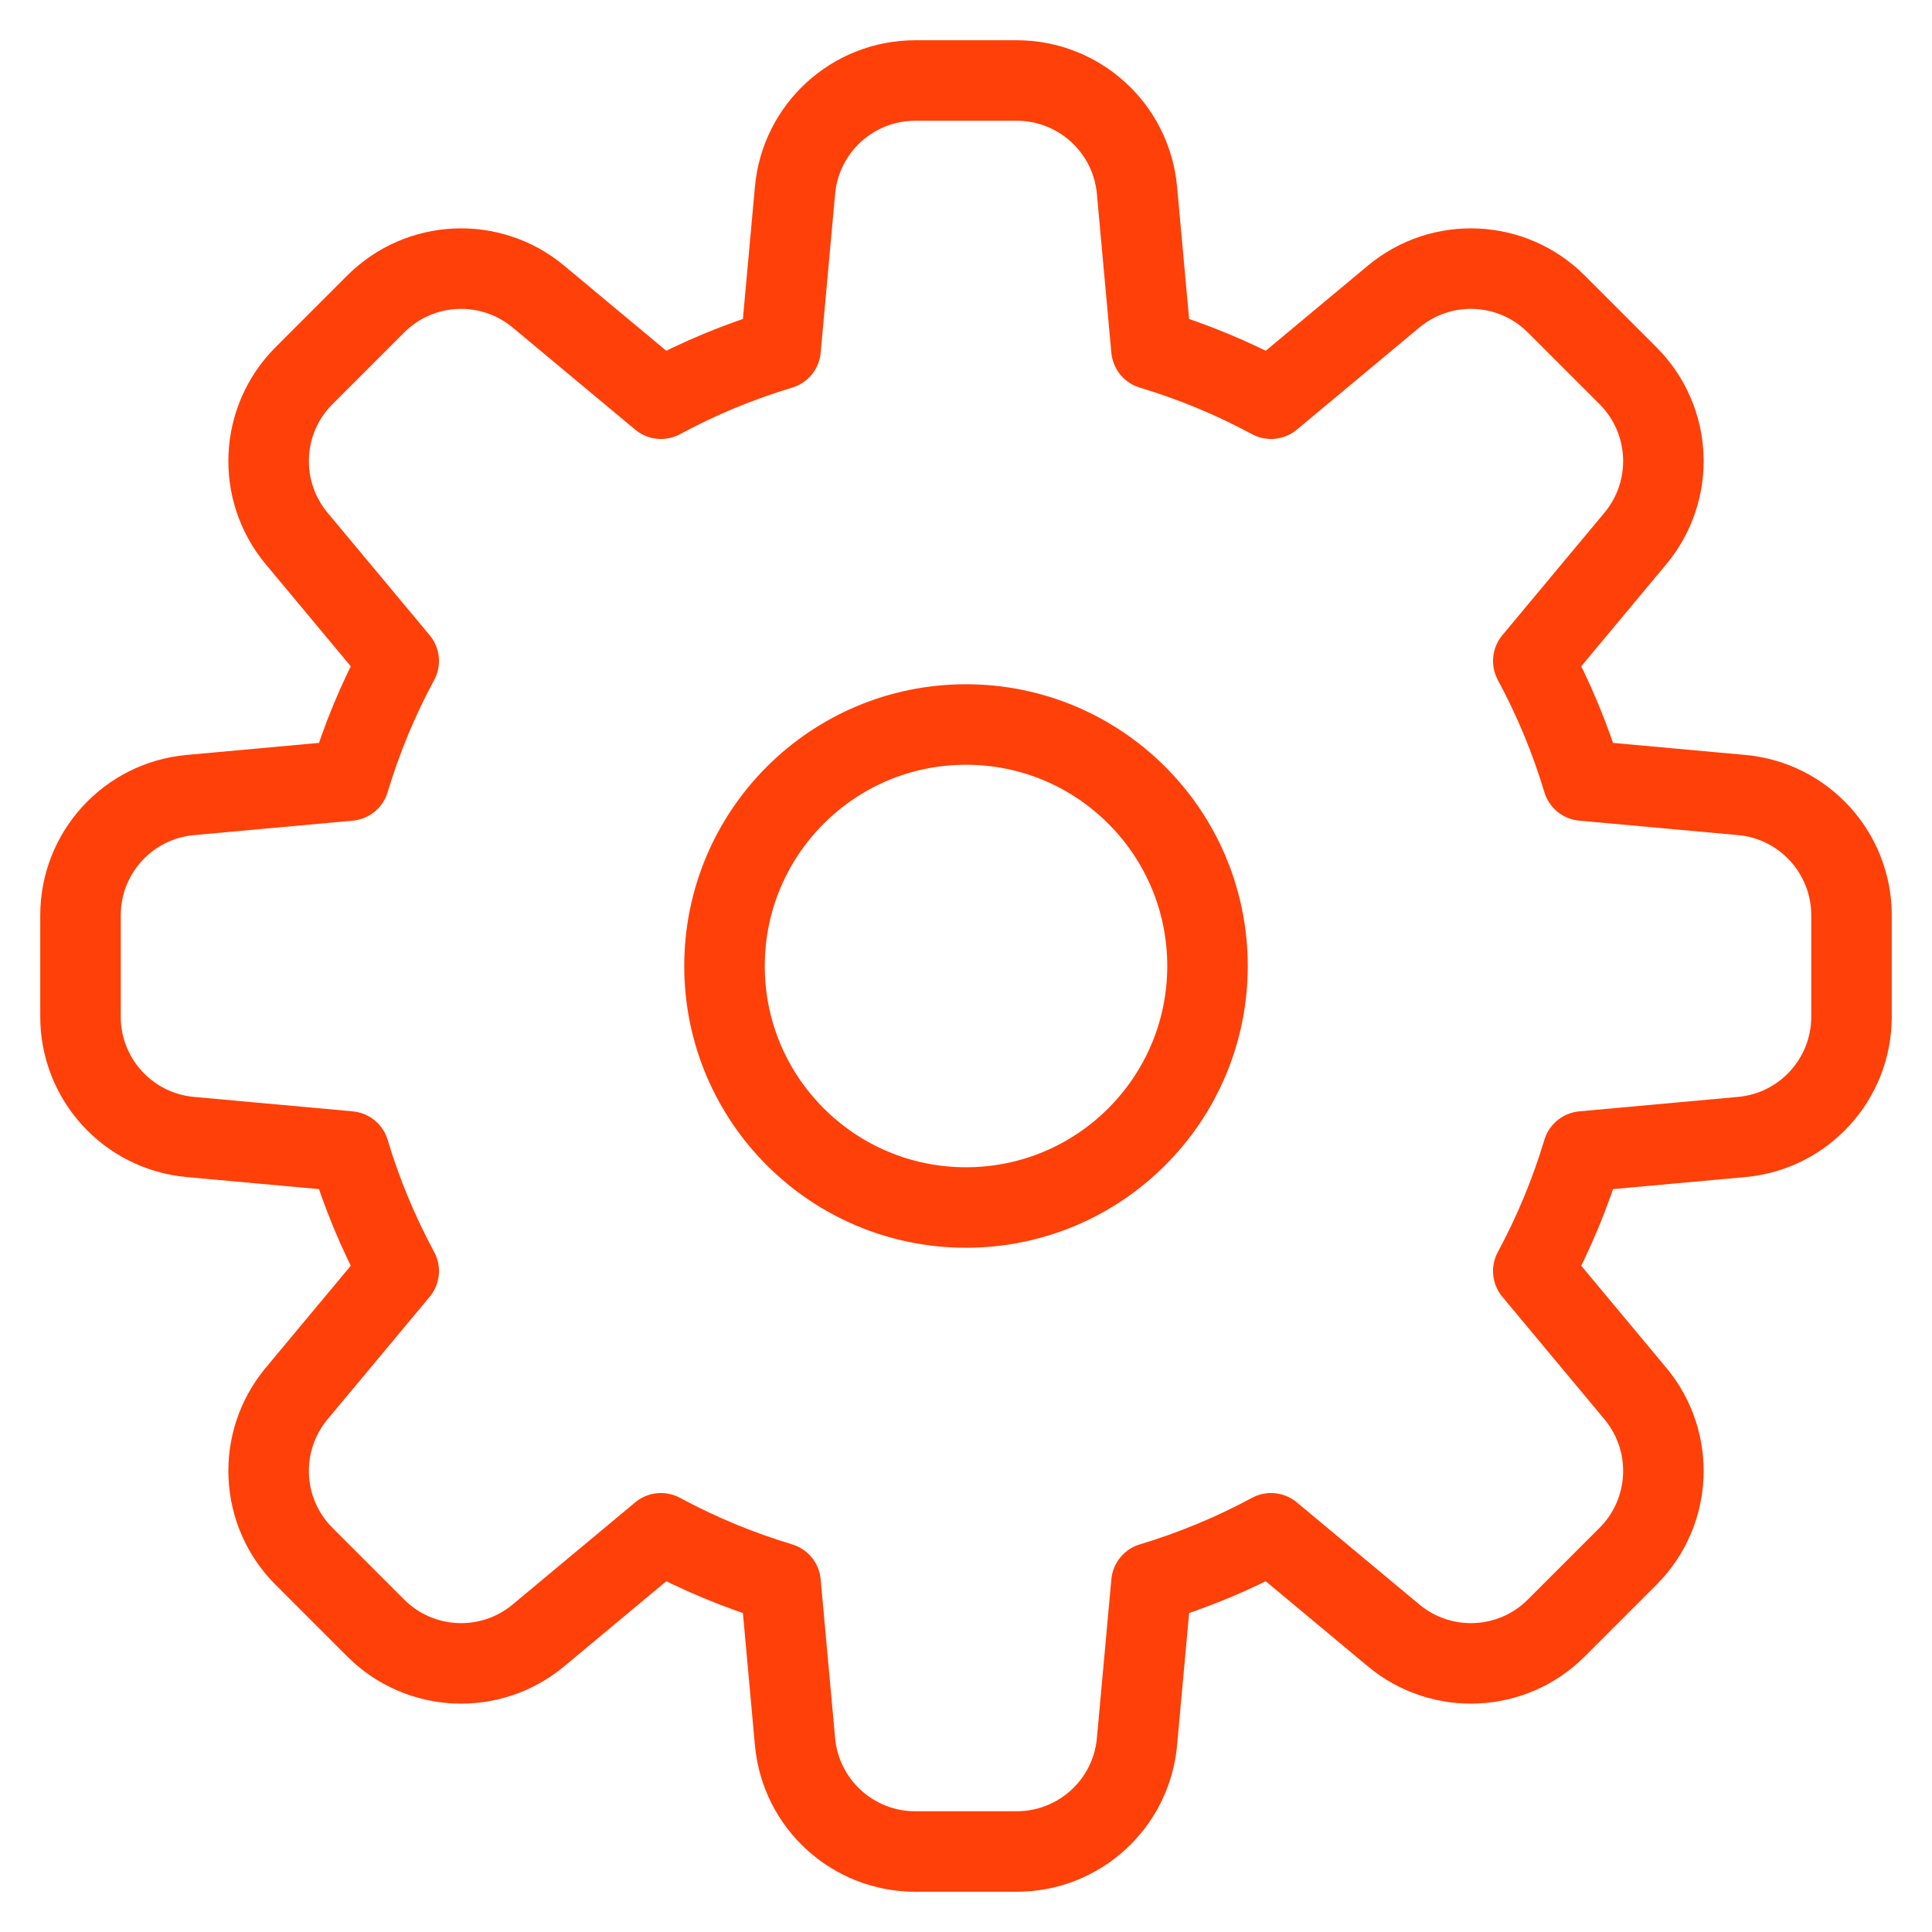
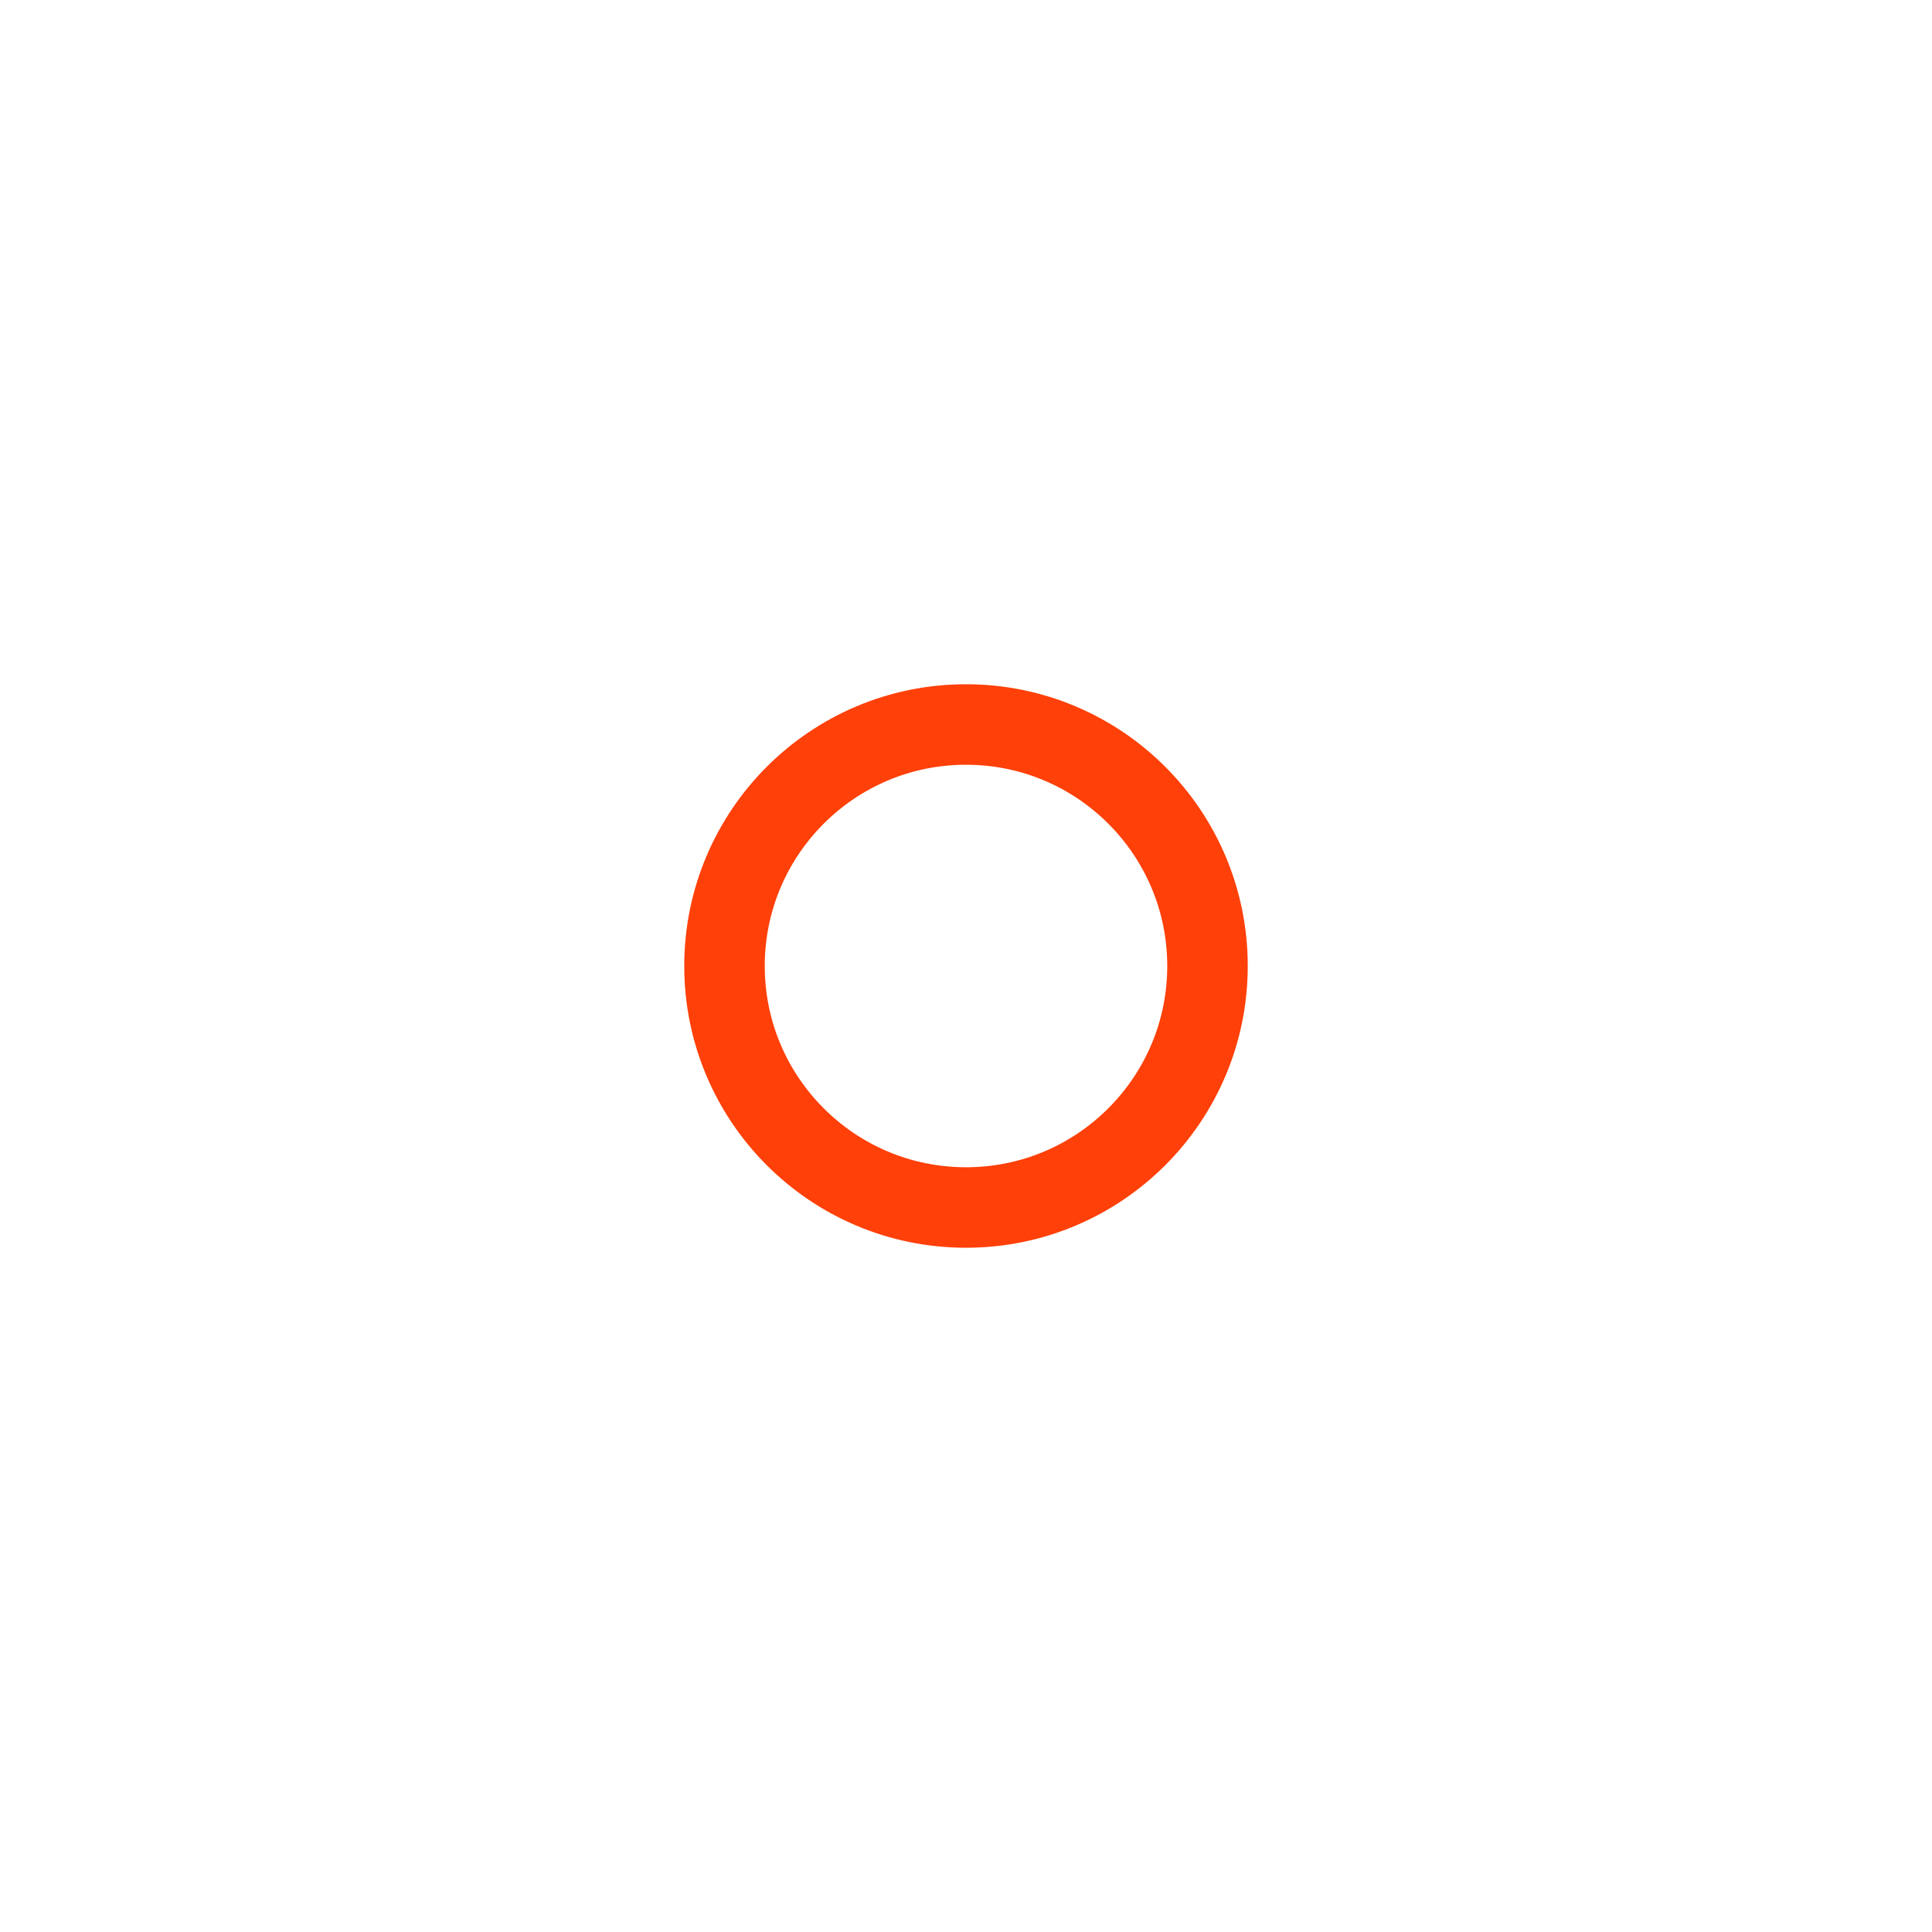
<svg xmlns="http://www.w3.org/2000/svg" width="48" height="48" viewBox="0 0 48 48" fill="none">
  <path d="M24 30C27.314 30 30 27.314 30 24C30 20.686 27.314 18 24 18C20.686 18 18 20.686 18 24C18 27.314 20.686 30 24 30Z" stroke="#FF4008" stroke-width="2" stroke-linecap="round" stroke-linejoin="round" />
-   <path d="M19.752 4.728C19.892 3.183 21.188 2 22.74 2H25.26C26.812 2 28.108 3.183 28.248 4.728L28.607 8.673C29.646 8.985 30.641 9.4 31.579 9.906L34.623 7.369C35.815 6.376 37.568 6.455 38.665 7.552L40.448 9.335C41.545 10.432 41.624 12.185 40.631 13.377L38.094 16.421C38.6 17.359 39.015 18.354 39.327 19.393L43.272 19.752C44.817 19.892 46 21.188 46 22.74V25.26C46 26.812 44.817 28.108 43.272 28.248L39.327 28.607C39.015 29.646 38.6 30.641 38.094 31.579L40.631 34.623C41.624 35.815 41.545 37.568 40.448 38.665L38.665 40.448C37.568 41.545 35.815 41.624 34.623 40.631L31.579 38.094C30.641 38.6 29.646 39.015 28.607 39.327L28.248 43.272C28.108 44.817 26.812 46 25.26 46H22.74C21.188 46 19.892 44.817 19.752 43.272L19.393 39.327C18.354 39.015 17.359 38.6 16.421 38.094L13.377 40.631C12.185 41.624 10.432 41.545 9.335 40.448L7.552 38.665C6.455 37.568 6.376 35.815 7.369 34.623L9.906 31.579C9.4 30.641 8.985 29.646 8.673 28.607L4.728 28.248C3.183 28.108 2 26.812 2 25.26V22.74C2 21.188 3.183 19.892 4.728 19.752L8.673 19.393C8.985 18.354 9.4 17.359 9.906 16.421L7.369 13.377C6.376 12.185 6.455 10.432 7.552 9.335L9.335 7.552C10.432 6.455 12.185 6.376 13.377 7.369L16.421 9.906C17.359 9.4 18.354 8.985 19.393 8.673L19.752 4.728Z" stroke="#FF4008" stroke-width="2" stroke-linecap="round" stroke-linejoin="round" />
</svg>